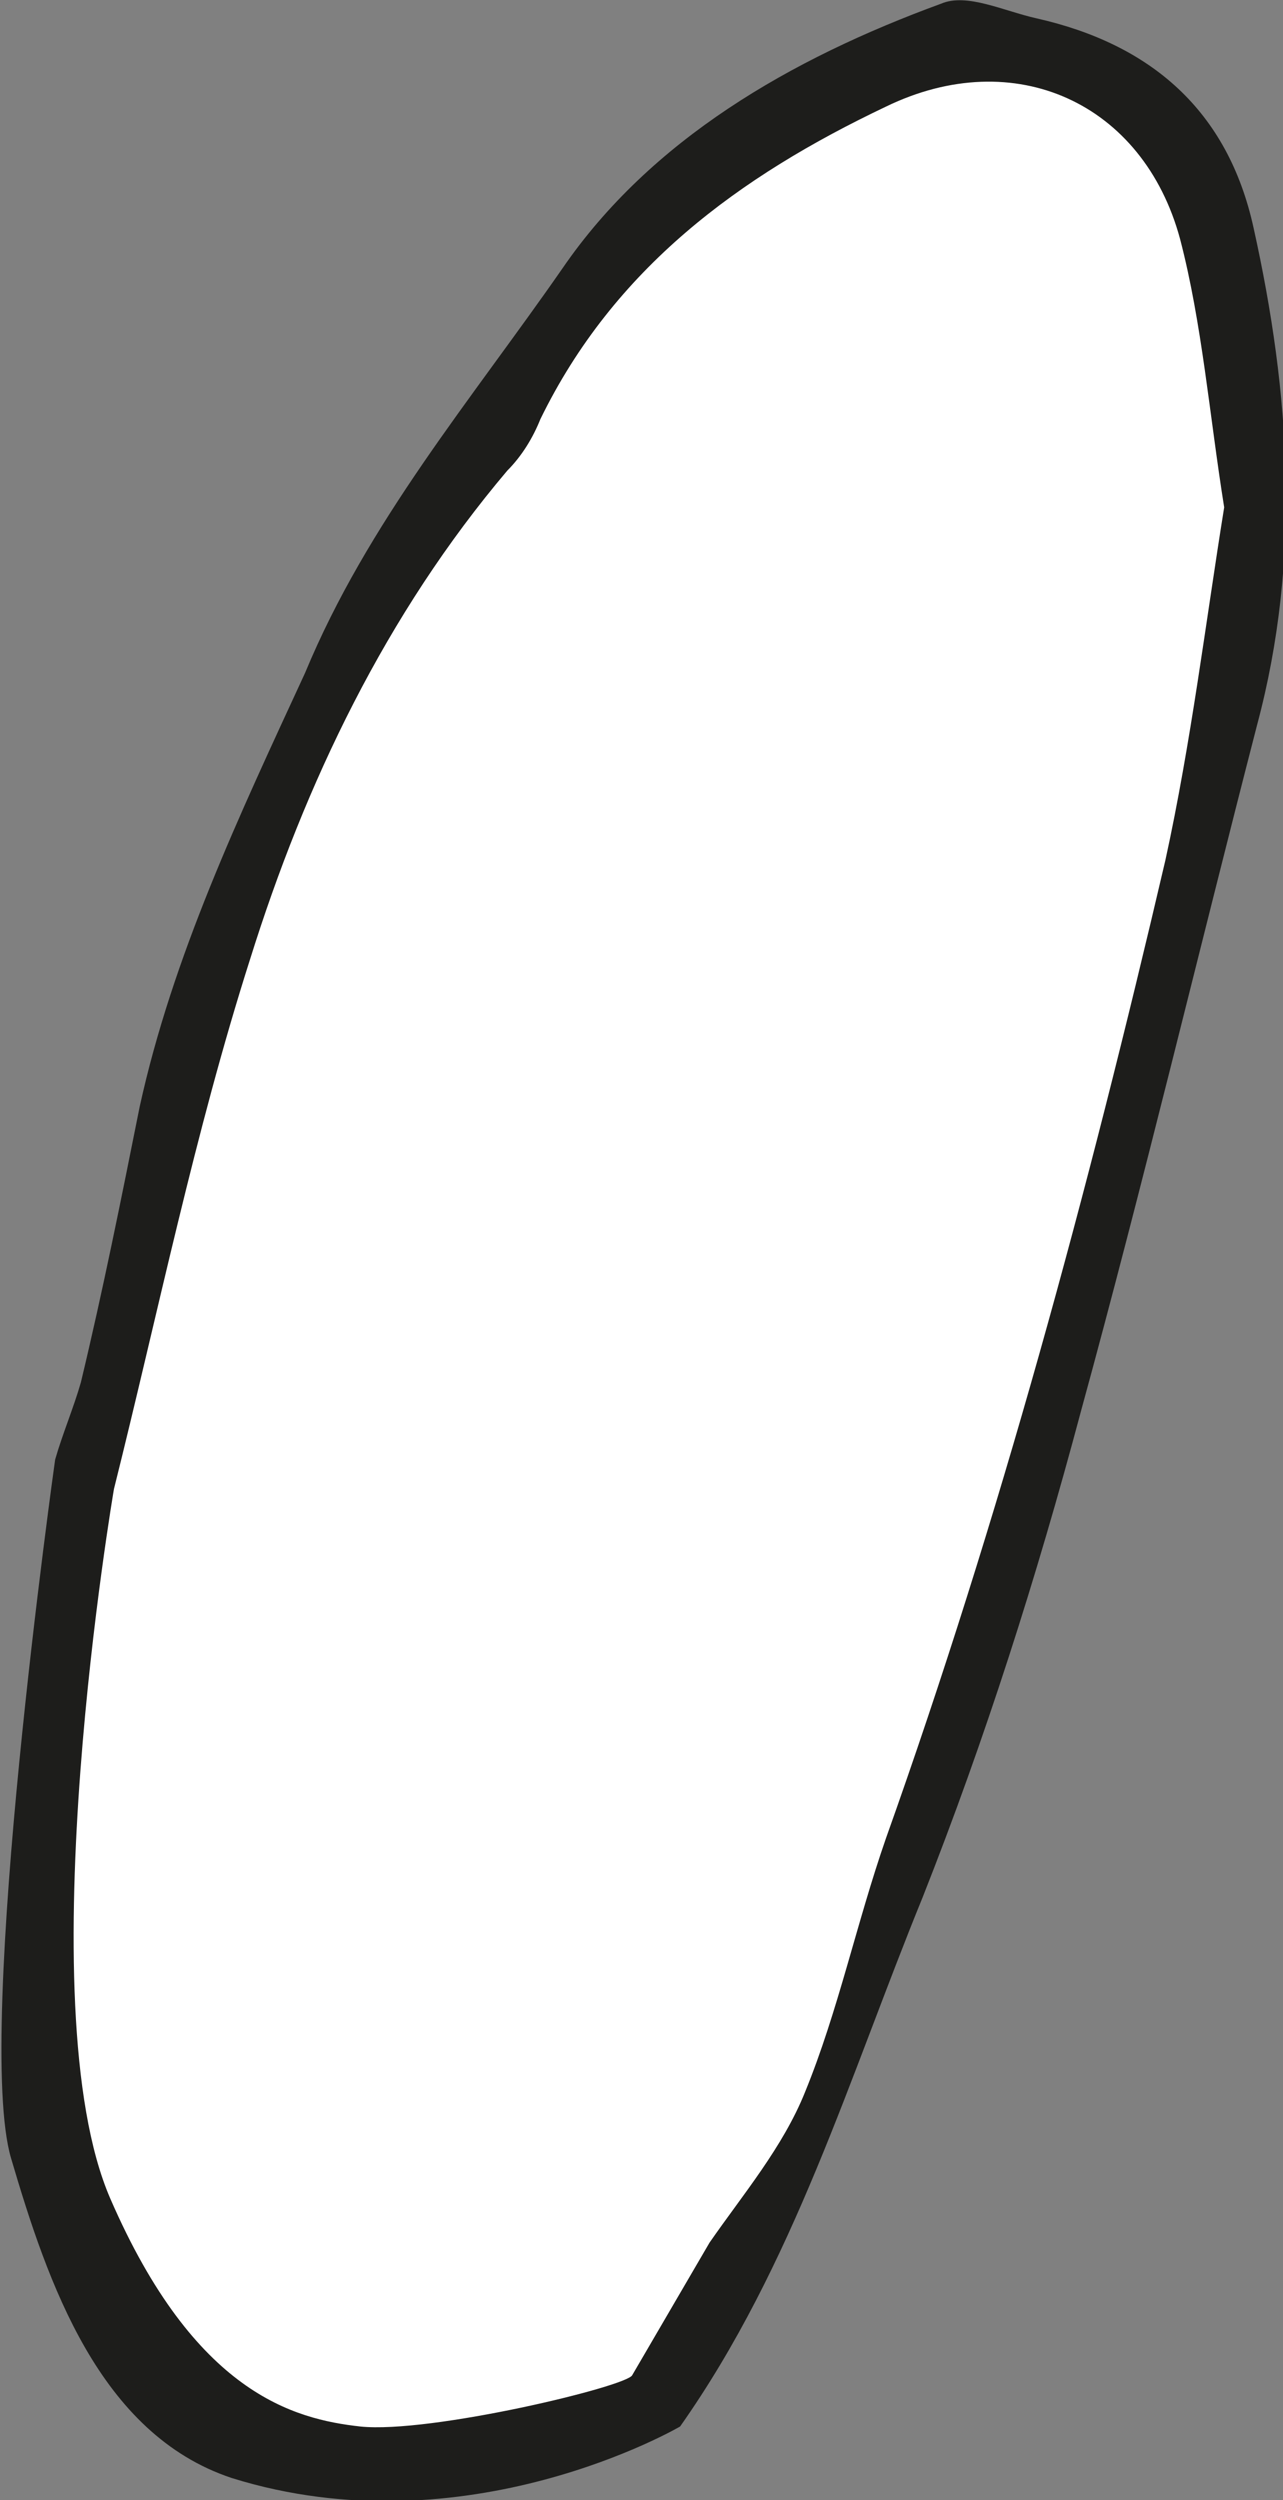
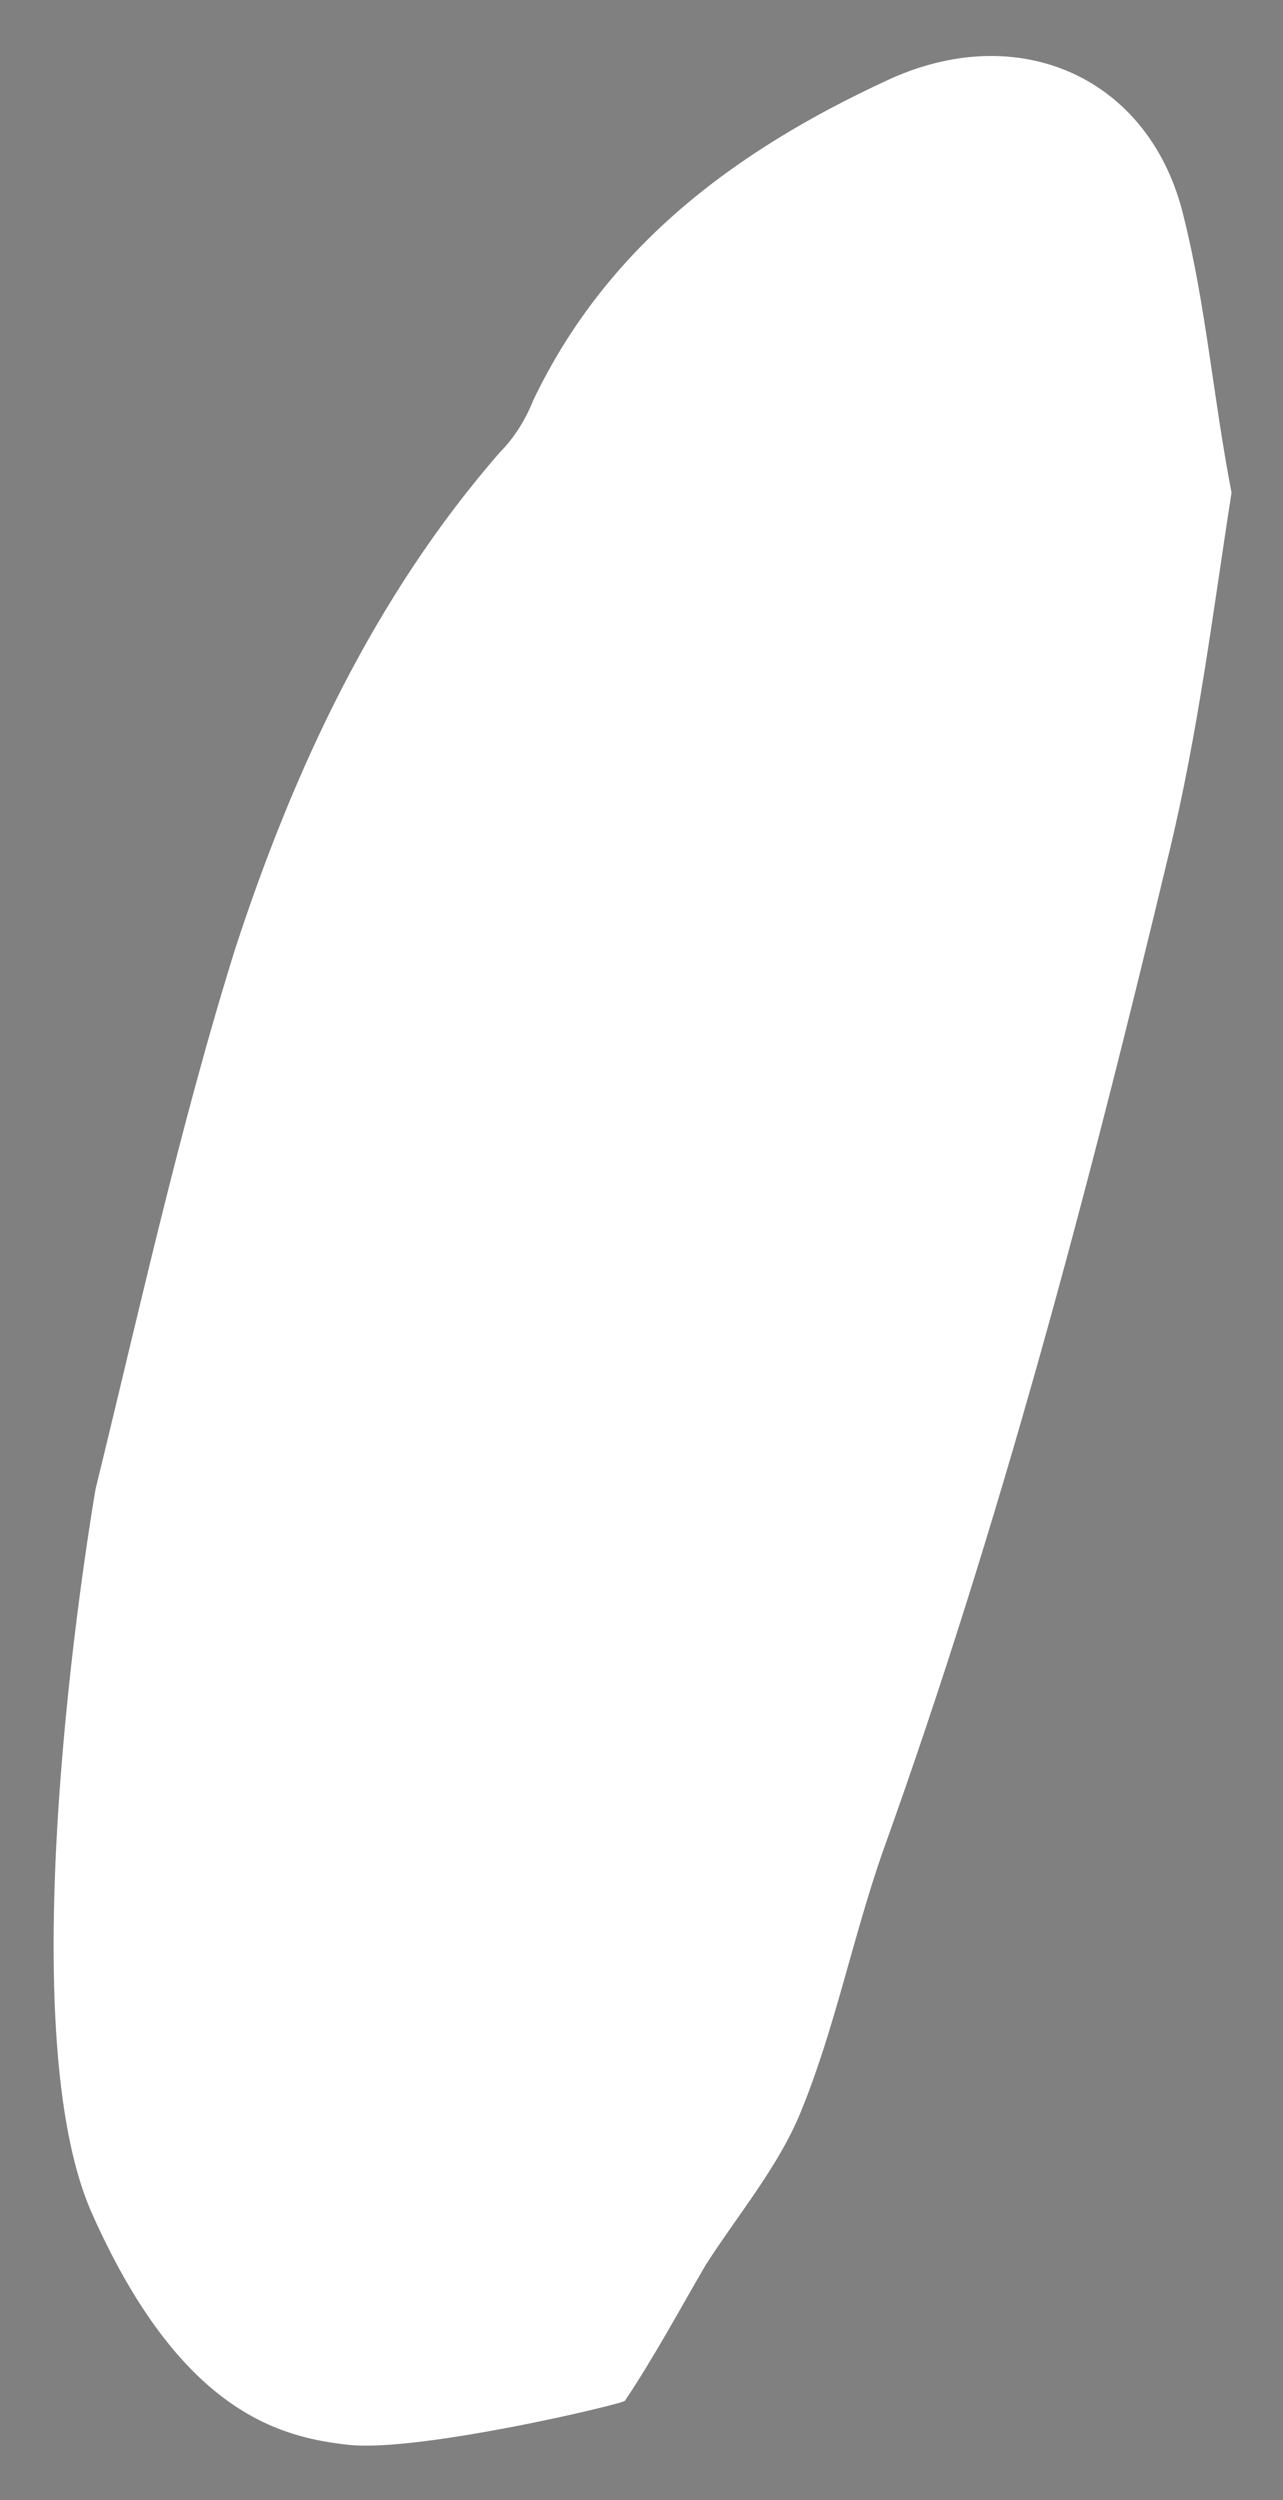
<svg xmlns="http://www.w3.org/2000/svg" version="1.1" id="wing-right" x="0px" y="0px" viewBox="0 0 34.9 68" enable-background="new 0 0 34.9 68" xml:space="preserve">
  <rect x="0" y="0" width="34.9" height="68" fill="#808080" stroke="none" />
  <g>
    <path fill="#FFFFFF" d="M9.5,66.5c-1.9-0.2-4.6-0.9-7-6.3s0.1-19.7,0.1-19.7c1.2-4.9,2.3-9.9,3.8-14.7c1.6-4.9,3.8-9.6,7.2-13.5   c0.4-0.4,0.7-0.9,0.9-1.4c2-4.2,5.5-6.8,9.6-8.7c3.6-1.7,7.2-0.1,8.1,3.7c0.6,2.4,0.8,4.9,1.3,7.5c-0.5,3.2-0.9,6.5-1.7,9.8   c-2.2,9.2-4.6,18.3-7.8,27.2c-0.8,2.3-1.3,4.8-2.2,7c-0.6,1.5-1.7,2.8-2.6,4.2c-0.7,1.2-1.4,2.5-2.2,3.7   C16.9,65.4,11.4,66.7,9.5,66.5z" />
-     <path fill="#1D1D1B" d="M18.5,66c3.1-4.4,4.6-9.5,6.6-14.4c1.7-4.3,3.1-8.7,4.3-13.2c1.7-6.2,3.2-12.5,4.8-18.7   c1.2-4.5,0.9-9-0.1-13.5c-0.7-3.2-2.8-5-5.9-5.7c-0.9-0.2-1.9-0.7-2.6-0.4c-4.1,1.5-7.9,3.7-10.3,7.2c-2.5,3.6-5.3,6.9-7,11   C6.5,22.2,4.7,26,3.8,30.1c-0.5,2.5-1,5-1.6,7.5C2,38.3,1.7,39,1.5,39.7c0,0-2.2,15.6-1.2,19s2.4,7.5,6,8.7   C12.7,69.4,18.5,66,18.5,66z M9.8,66C8,65.8,5.3,65.1,3,59.8s0.1-19.3,0.1-19.3c1.2-4.8,2.2-9.7,3.7-14.4c1.5-4.8,3.7-9.4,7-13.3   c0.4-0.4,0.7-0.9,0.9-1.4c2-4.1,5.4-6.6,9.4-8.5c3.5-1.7,7-0.1,8,3.6c0.6,2.3,0.8,4.8,1.2,7.3c-0.5,3.1-0.9,6.4-1.6,9.6   c-2.1,9-4.5,17.9-7.6,26.6c-0.8,2.3-1.3,4.7-2.2,6.9c-0.6,1.5-1.7,2.8-2.6,4.1c-0.7,1.2-1.4,2.4-2.1,3.6   C17.1,64.9,11.7,66.2,9.8,66z" />
  </g>
</svg>